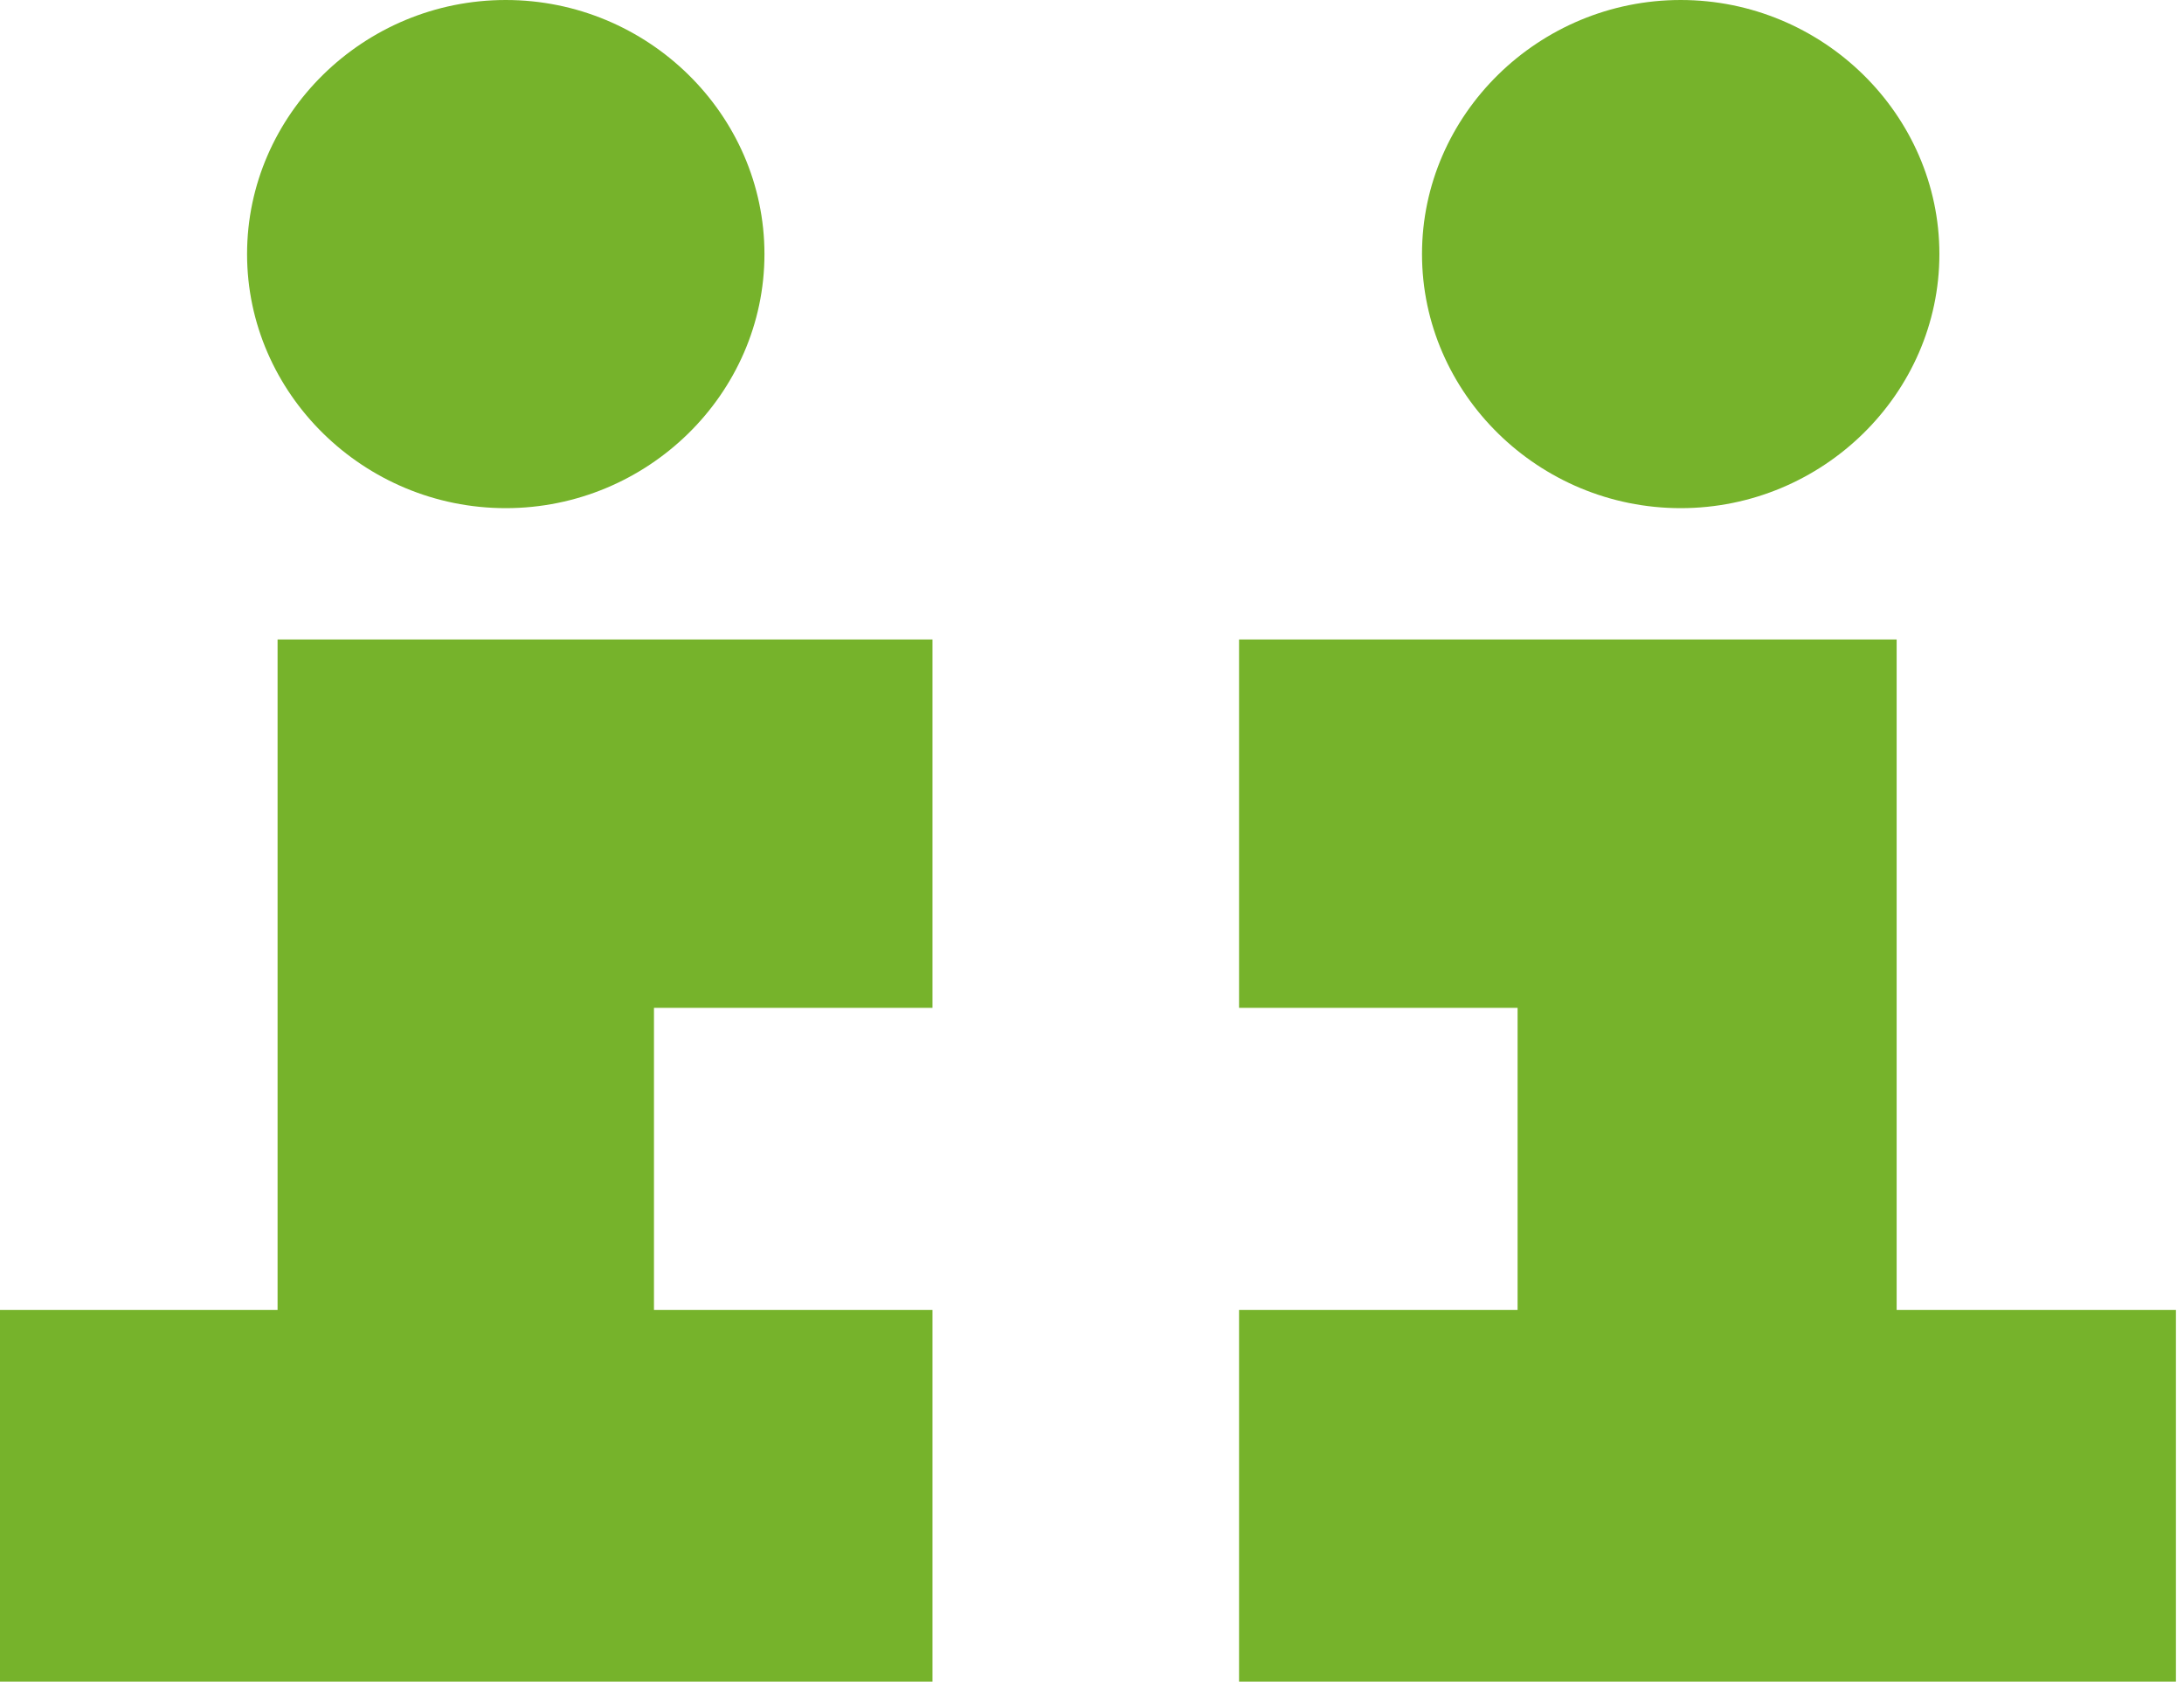
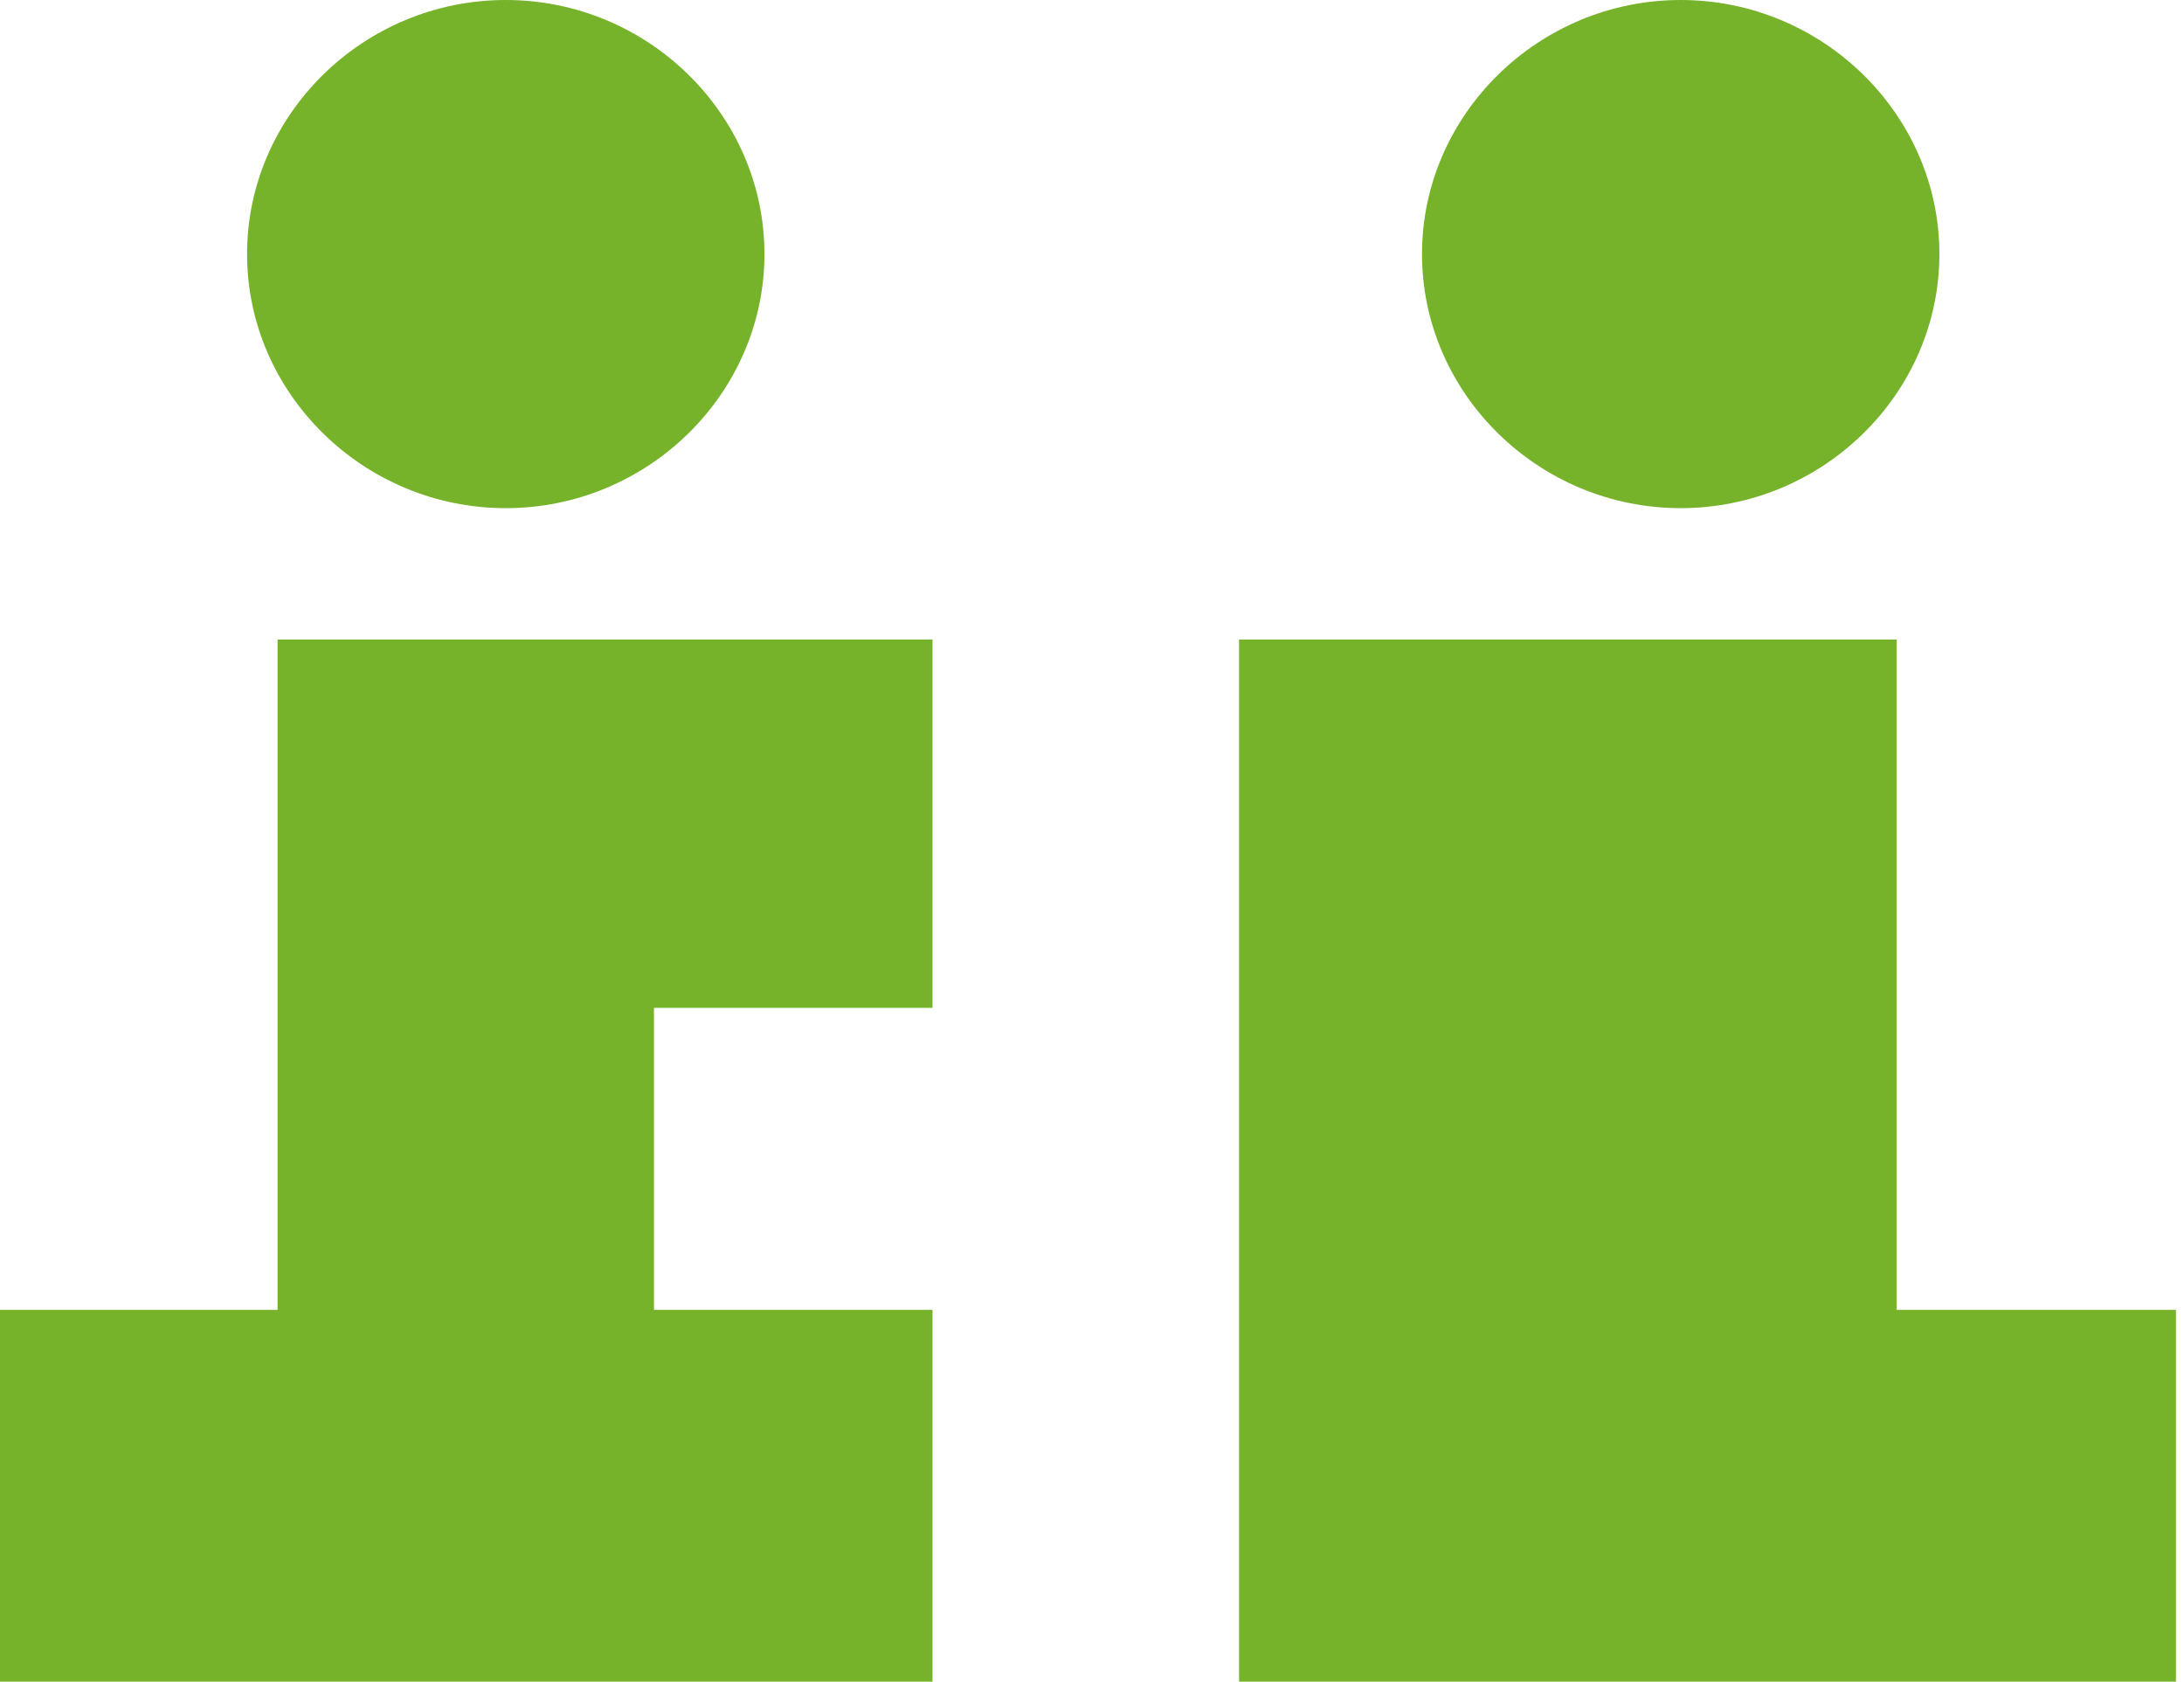
<svg xmlns="http://www.w3.org/2000/svg" width="126" height="97">
  <svg width="126" height="97" fill="none" viewBox="0 0 126 97">
-     <path fill="#76b32b" d="M53.798 97H0V75.557H16.014V36.887H53.798V58.135H37.729V75.557H53.798V97ZM125.535 97H71.484V75.557H87.553V58.135H71.484V36.887H109.422V75.557H125.535V97ZM44.103 14.655C44.103 22.707 37.367 29.311 29.178 29.311 20.99 29.311 14.254 22.707 14.254 14.655 14.254 6.604 20.979 0 29.178 0 37.378 0 44.103 6.604 44.103 14.655ZM111.888 14.655C111.888 22.707 105.152 29.311 96.963 29.311 88.775 29.311 82.039 22.707 82.039 14.655 82.039 6.604 88.775 0 96.963 0 105.152 0 111.888 6.604 111.888 14.655Z" />
+     <path fill="#76b32b" d="M53.798 97H0V75.557H16.014V36.887H53.798V58.135H37.729V75.557H53.798V97ZM125.535 97H71.484V75.557H87.553H71.484V36.887H109.422V75.557H125.535V97ZM44.103 14.655C44.103 22.707 37.367 29.311 29.178 29.311 20.99 29.311 14.254 22.707 14.254 14.655 14.254 6.604 20.979 0 29.178 0 37.378 0 44.103 6.604 44.103 14.655ZM111.888 14.655C111.888 22.707 105.152 29.311 96.963 29.311 88.775 29.311 82.039 22.707 82.039 14.655 82.039 6.604 88.775 0 96.963 0 105.152 0 111.888 6.604 111.888 14.655Z" />
  </svg>
  <style>@media (prefers-color-scheme:light){:root{filter:none}}@media (prefers-color-scheme:dark){:root{filter:none}}</style>
</svg>